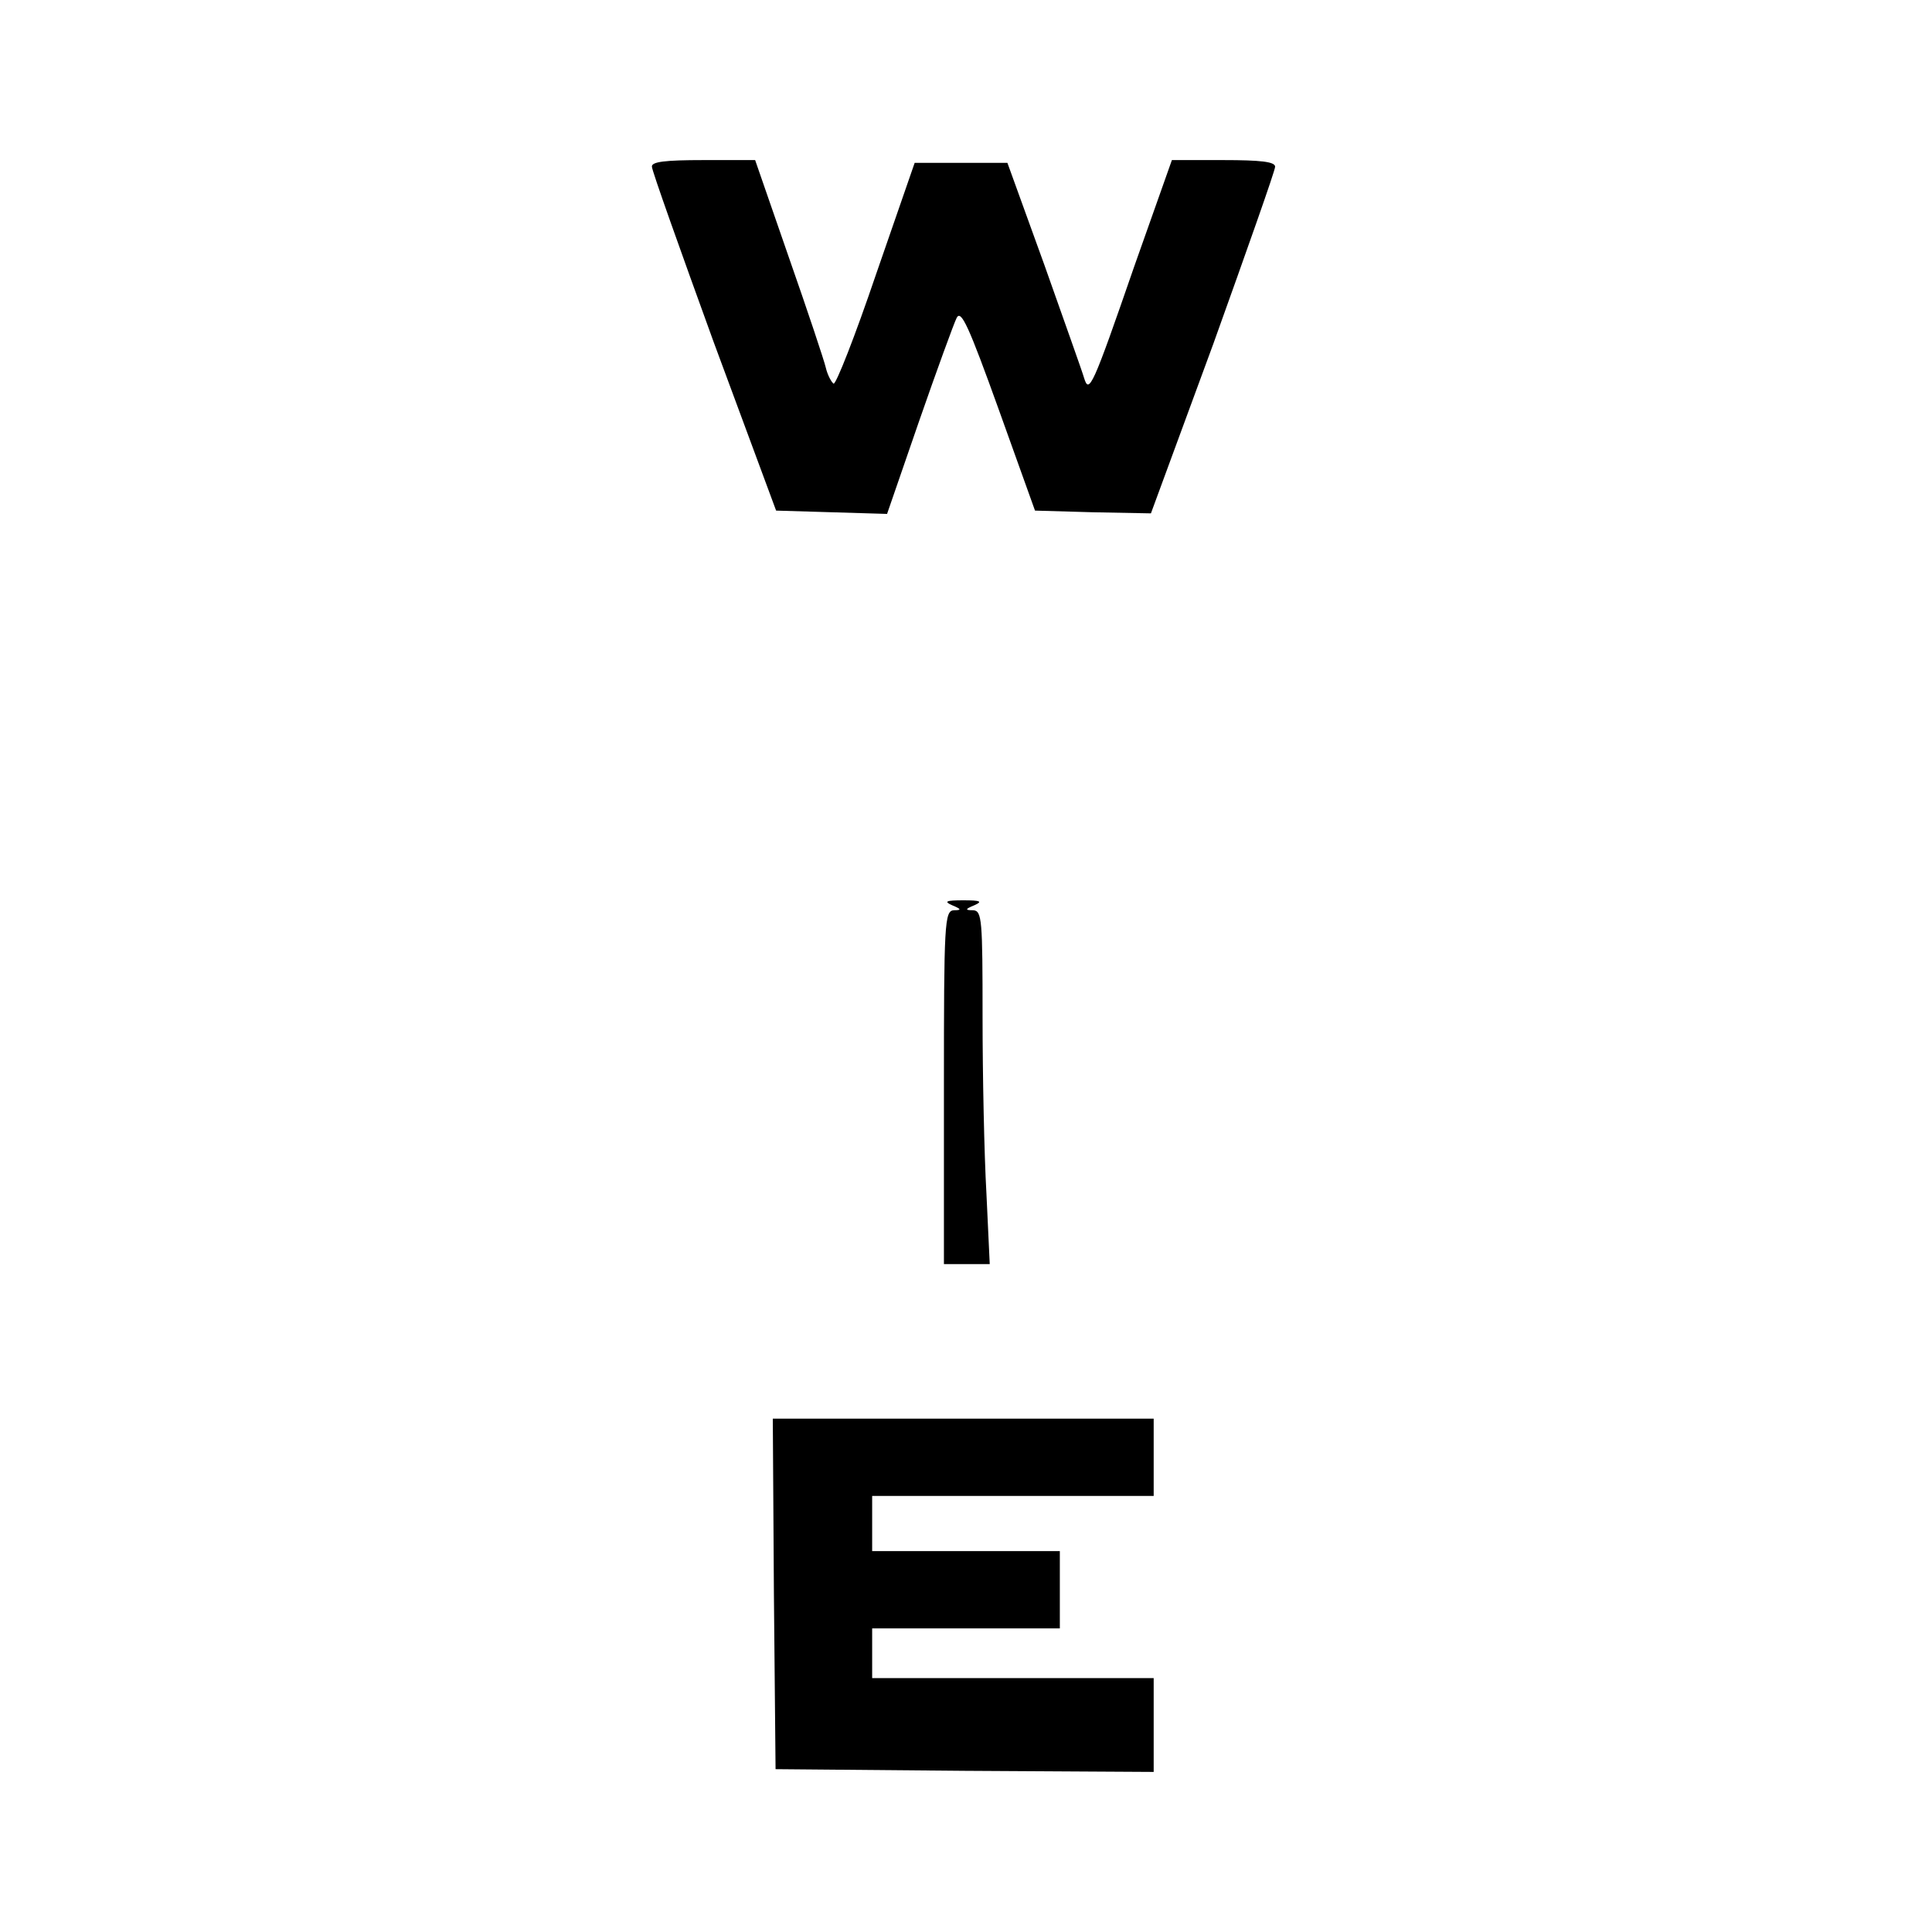
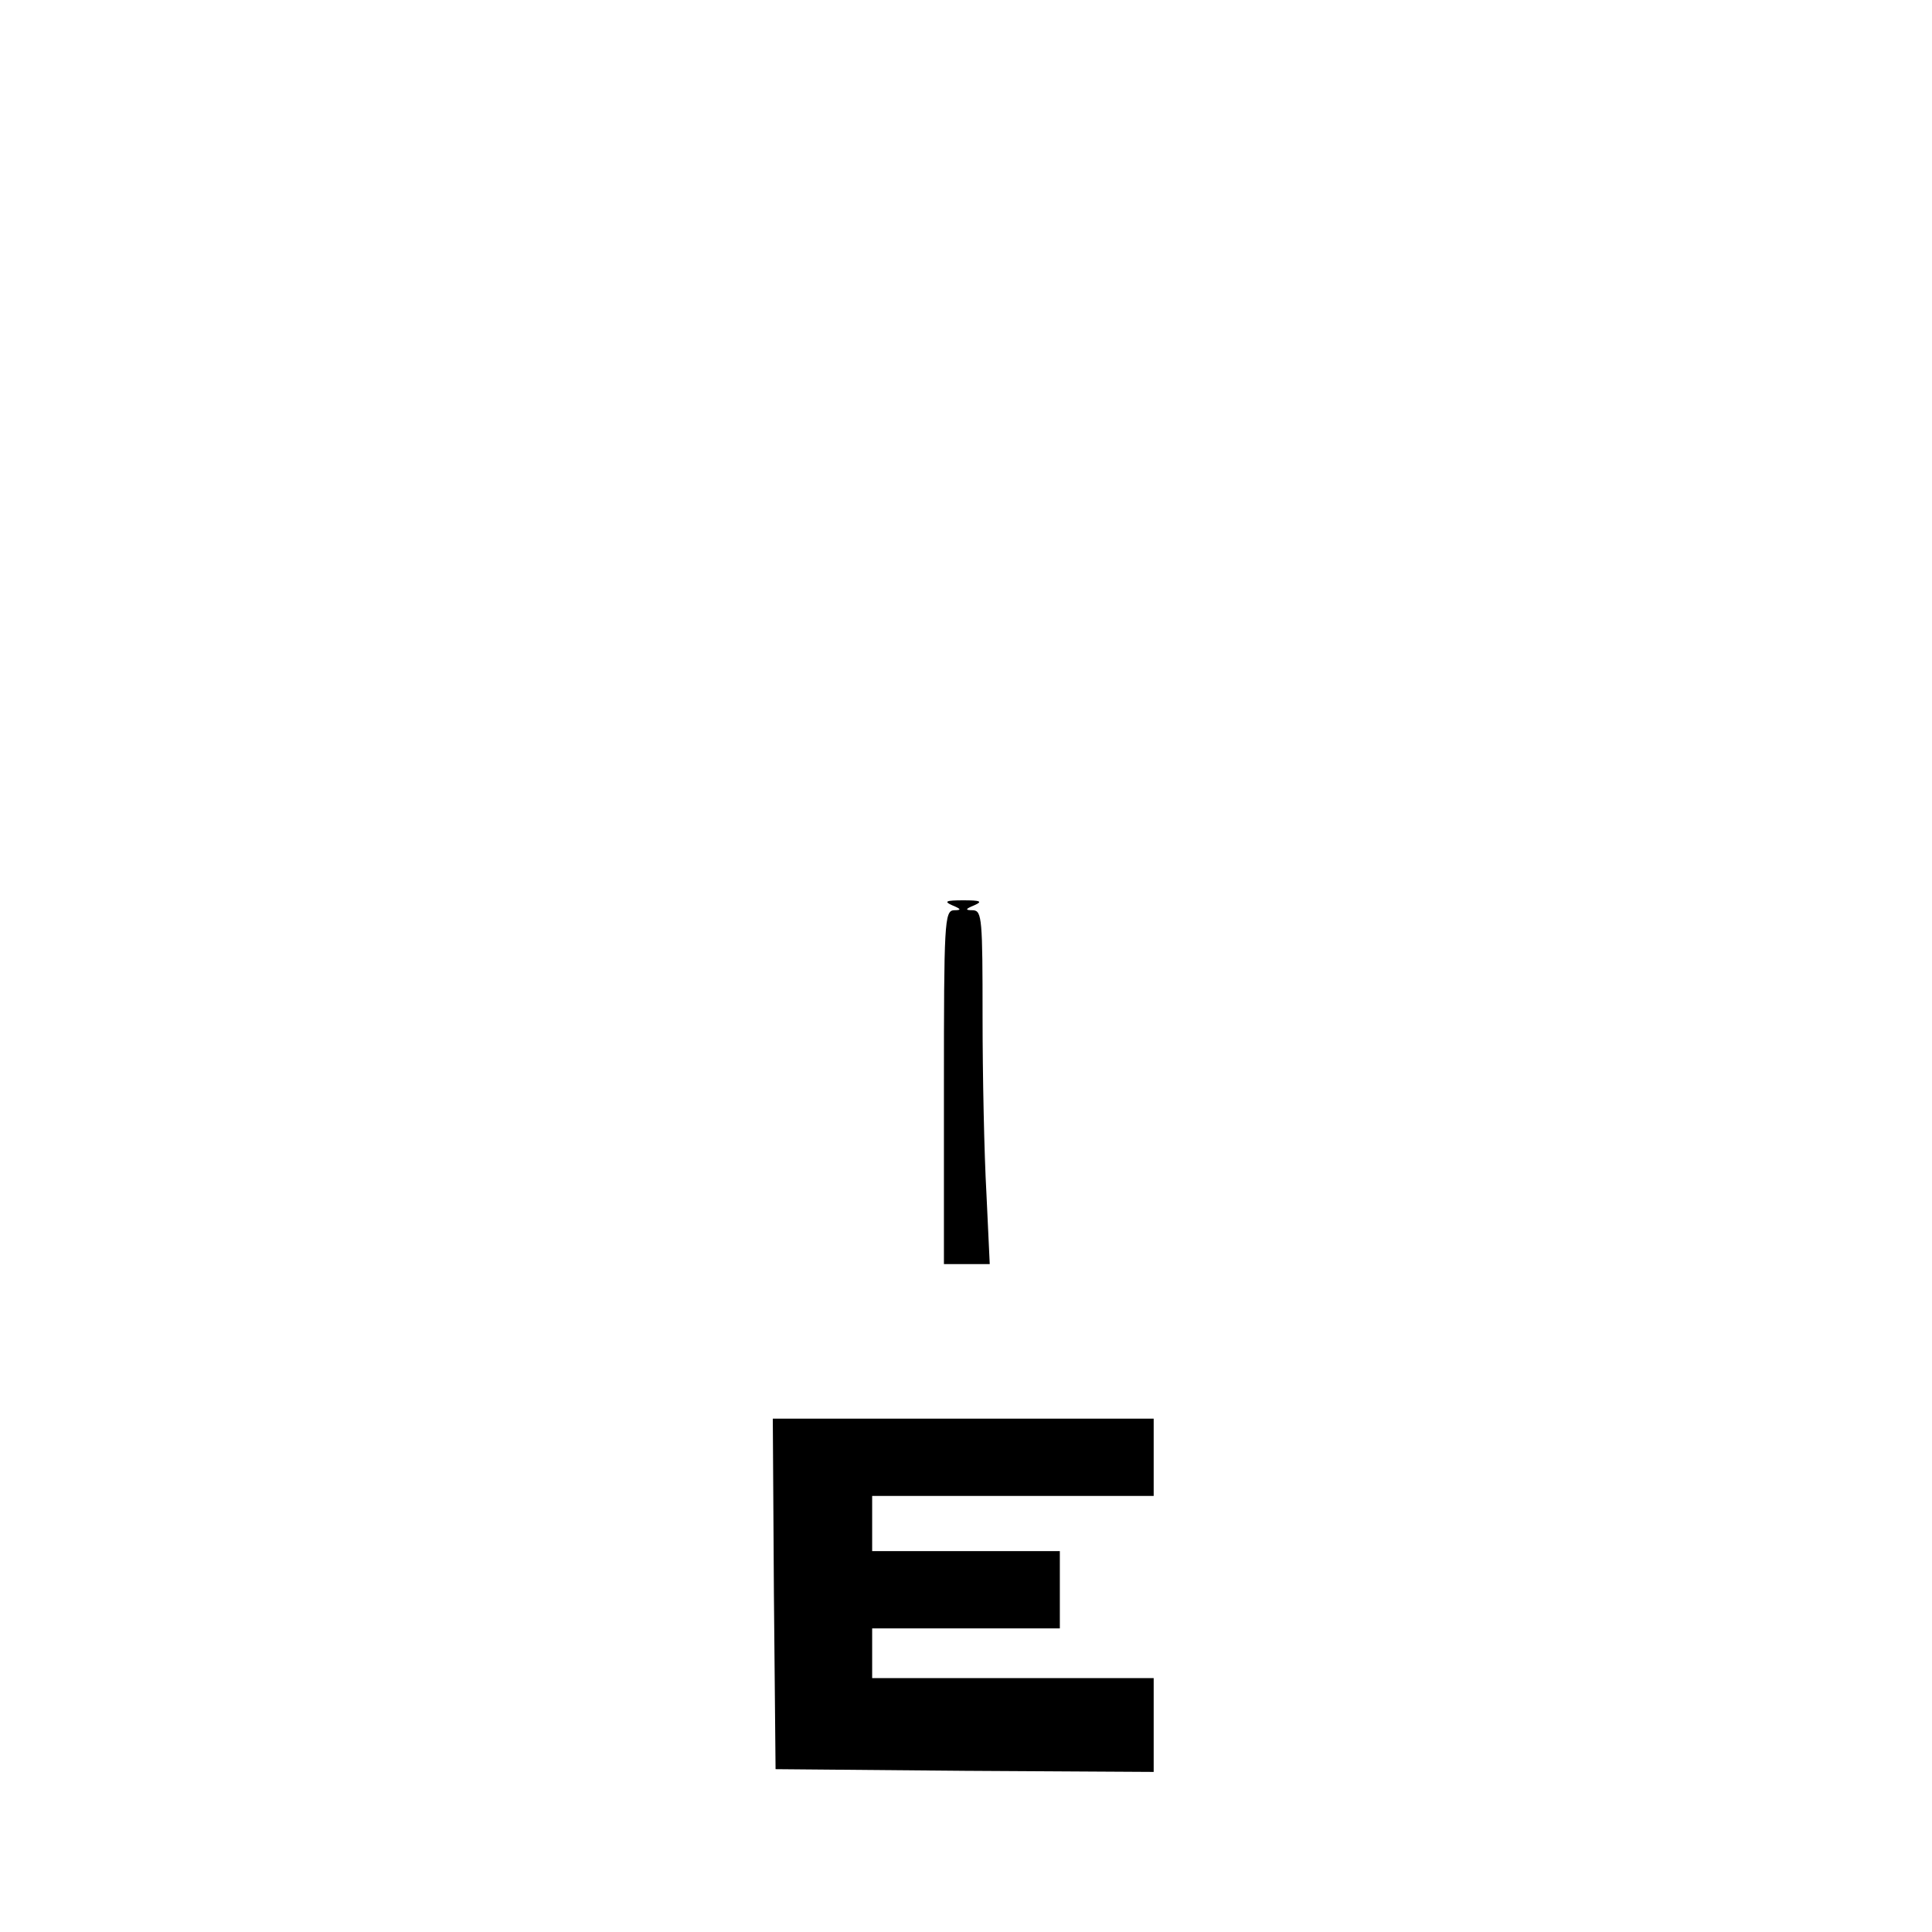
<svg xmlns="http://www.w3.org/2000/svg" version="1.0" width="350pt" height="350pt" viewBox="0 0 350 350" preserveAspectRatio="xMidYMid meet">
  <g transform="translate(0,350) scale(0.1,-0.1)" fill="#000000" stroke="none">
-     <path d="M1181 3198 c0 -7 51 -150 112 -318 l113 -305 101 -3 100 -3 58 168 c32 92 63 177 68 187 8 16 22 -15 76 -165 l66 -184 105 -3 105 -2 113 307 c61 170 112 314 112 321 0 9 -26 12 -94 12 l-93 0 -68 -192 c-76 -220 -82 -232 -91 -203 -3 11 -36 103 -72 205 l-67 185 -84 0 -84 0 -70 -202 c-38 -112 -73 -201 -77 -198 -4 3 -11 16 -14 29 -3 13 -33 103 -67 200 l-61 176 -94 0 c-69 0 -94 -3 -93 -12z" />
    <path d="M1725 1860 c17 -7 17 -9 3 -9 -17 -1 -18 -23 -18 -321 l0 -320 42 0 41 0 -6 128 c-4 70 -7 214 -7 320 0 176 -1 192 -17 193 -15 0 -15 2 2 9 16 7 11 9 -20 9 -31 0 -36 -2 -20 -9z" />
    <path d="M1402 613 l3 -318 343 -3 342 -2 0 85 0 85 -255 0 -255 0 0 45 0 45 170 0 170 0 0 70 0 70 -170 0 -170 0 0 50 0 50 255 0 255 0 0 70 0 70 -345 0 -345 0 2 -317z" />
  </g>
</svg>